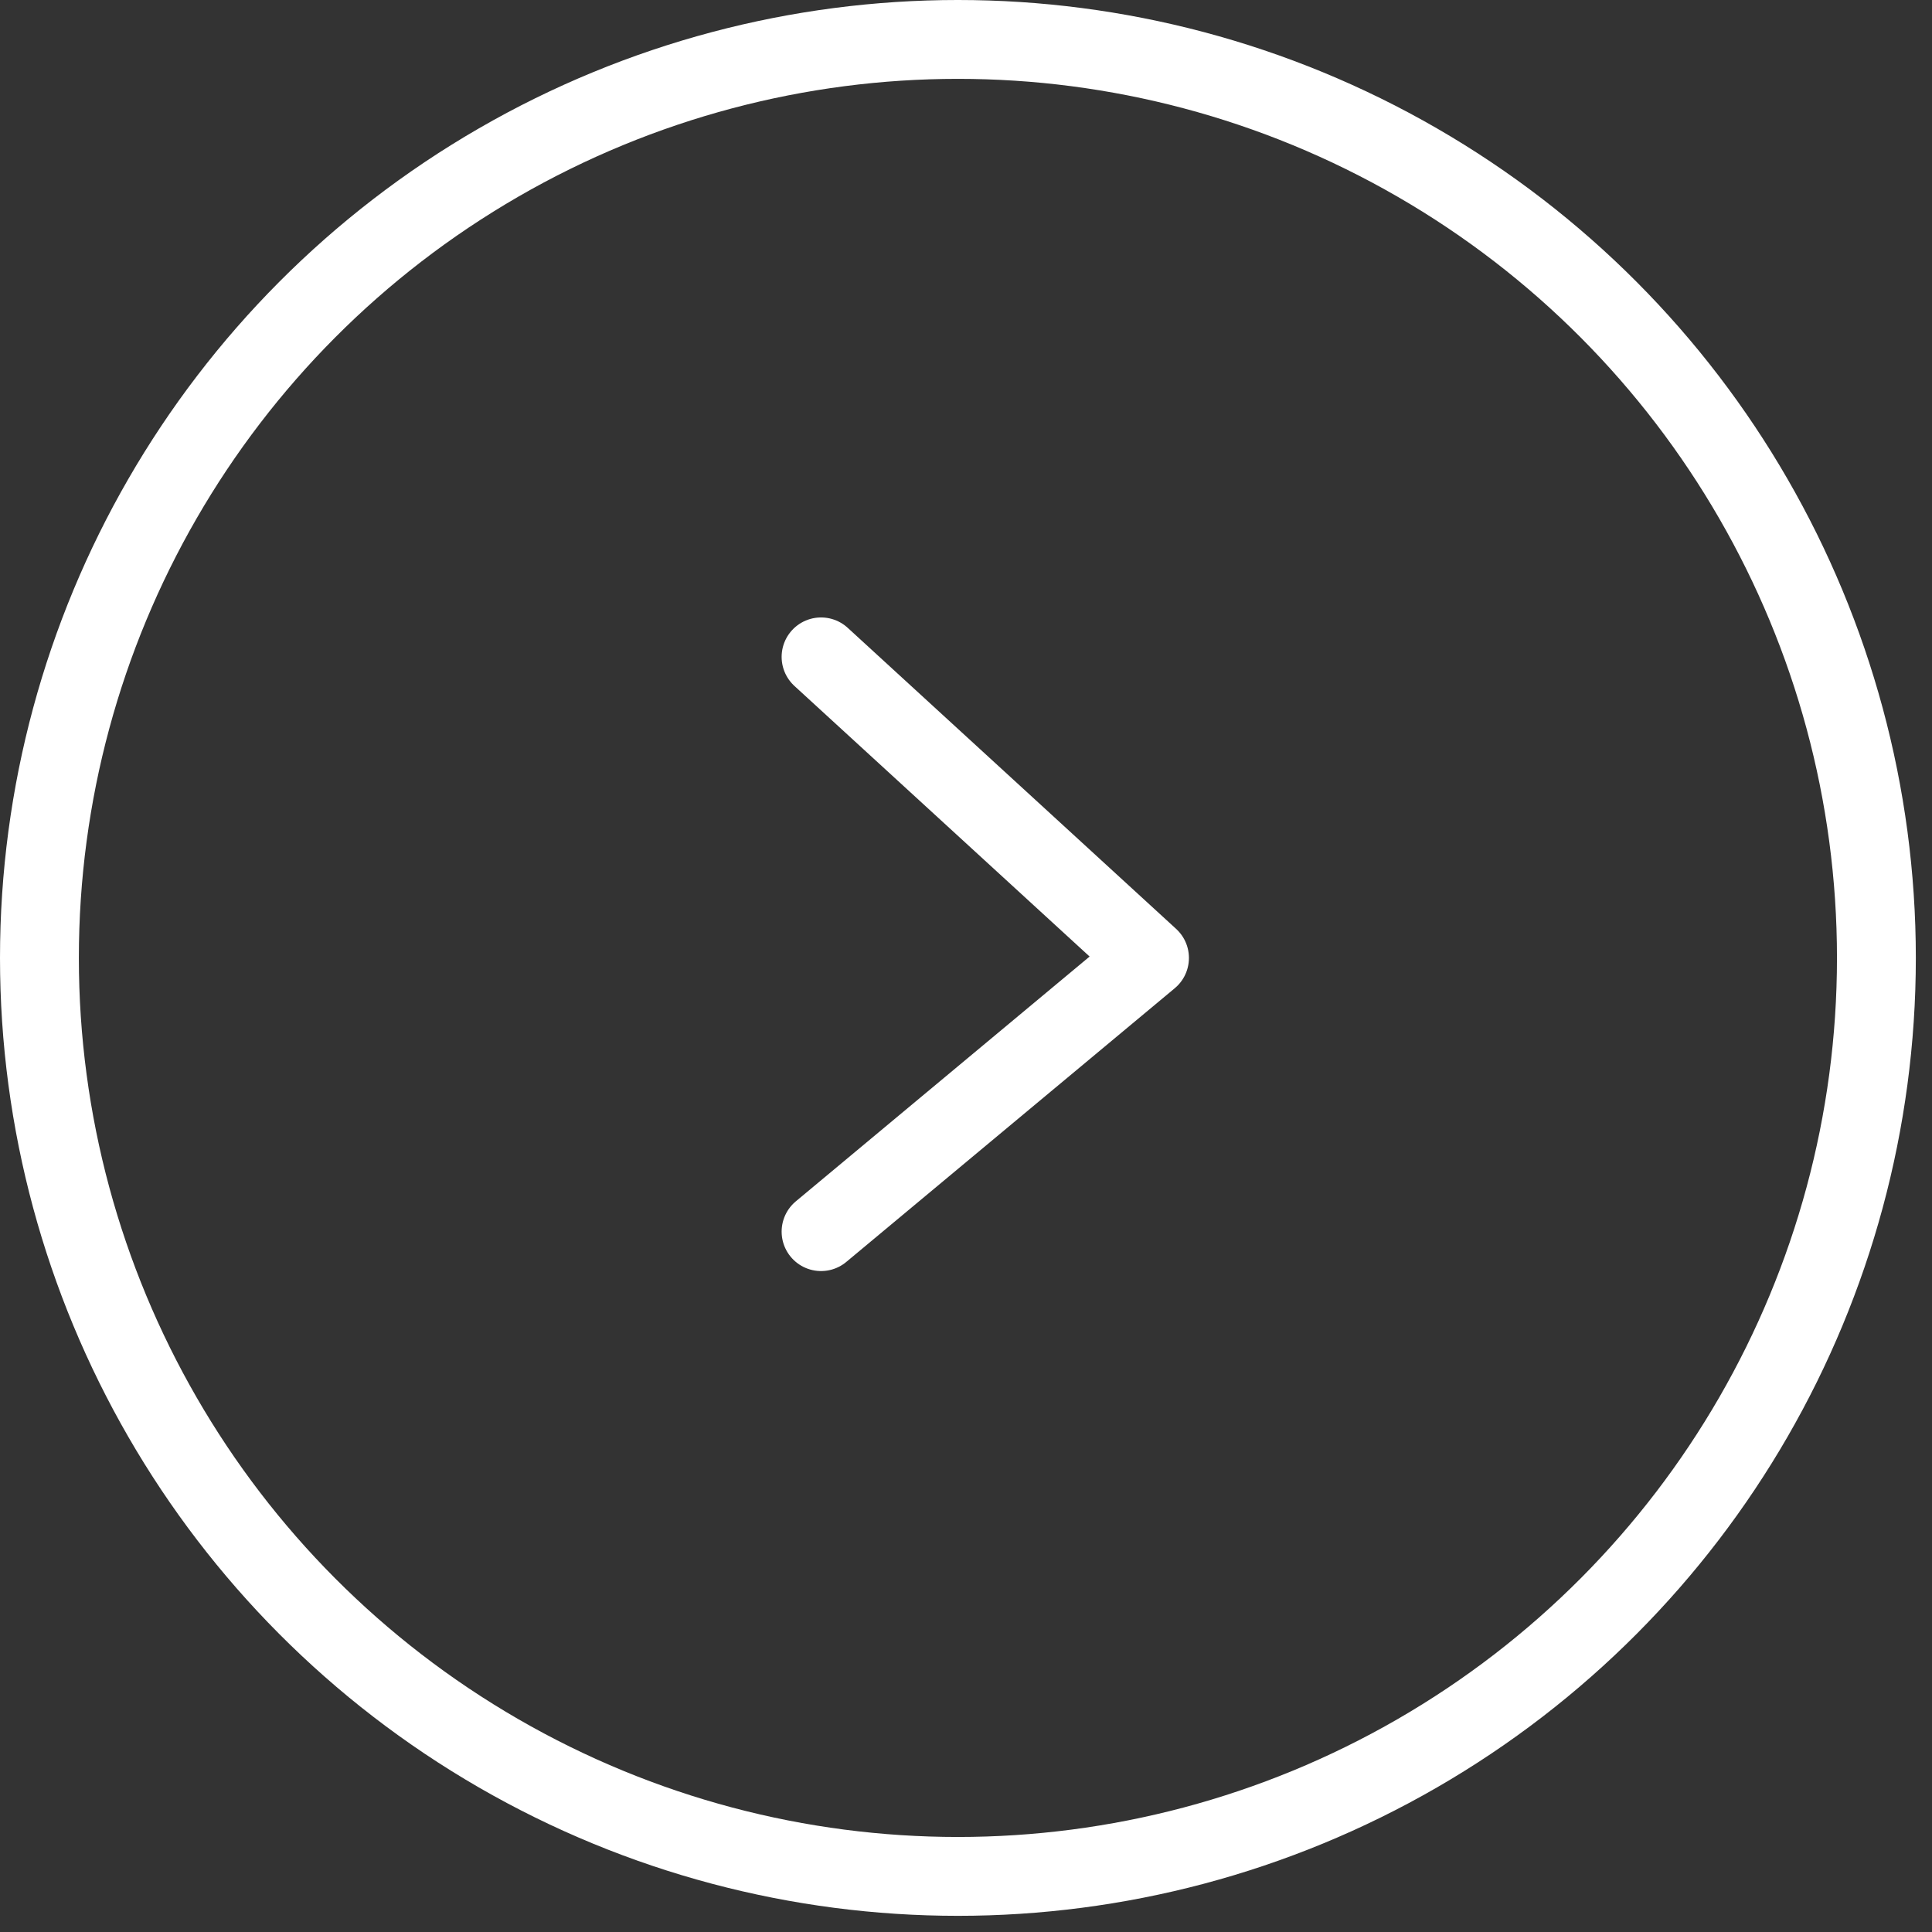
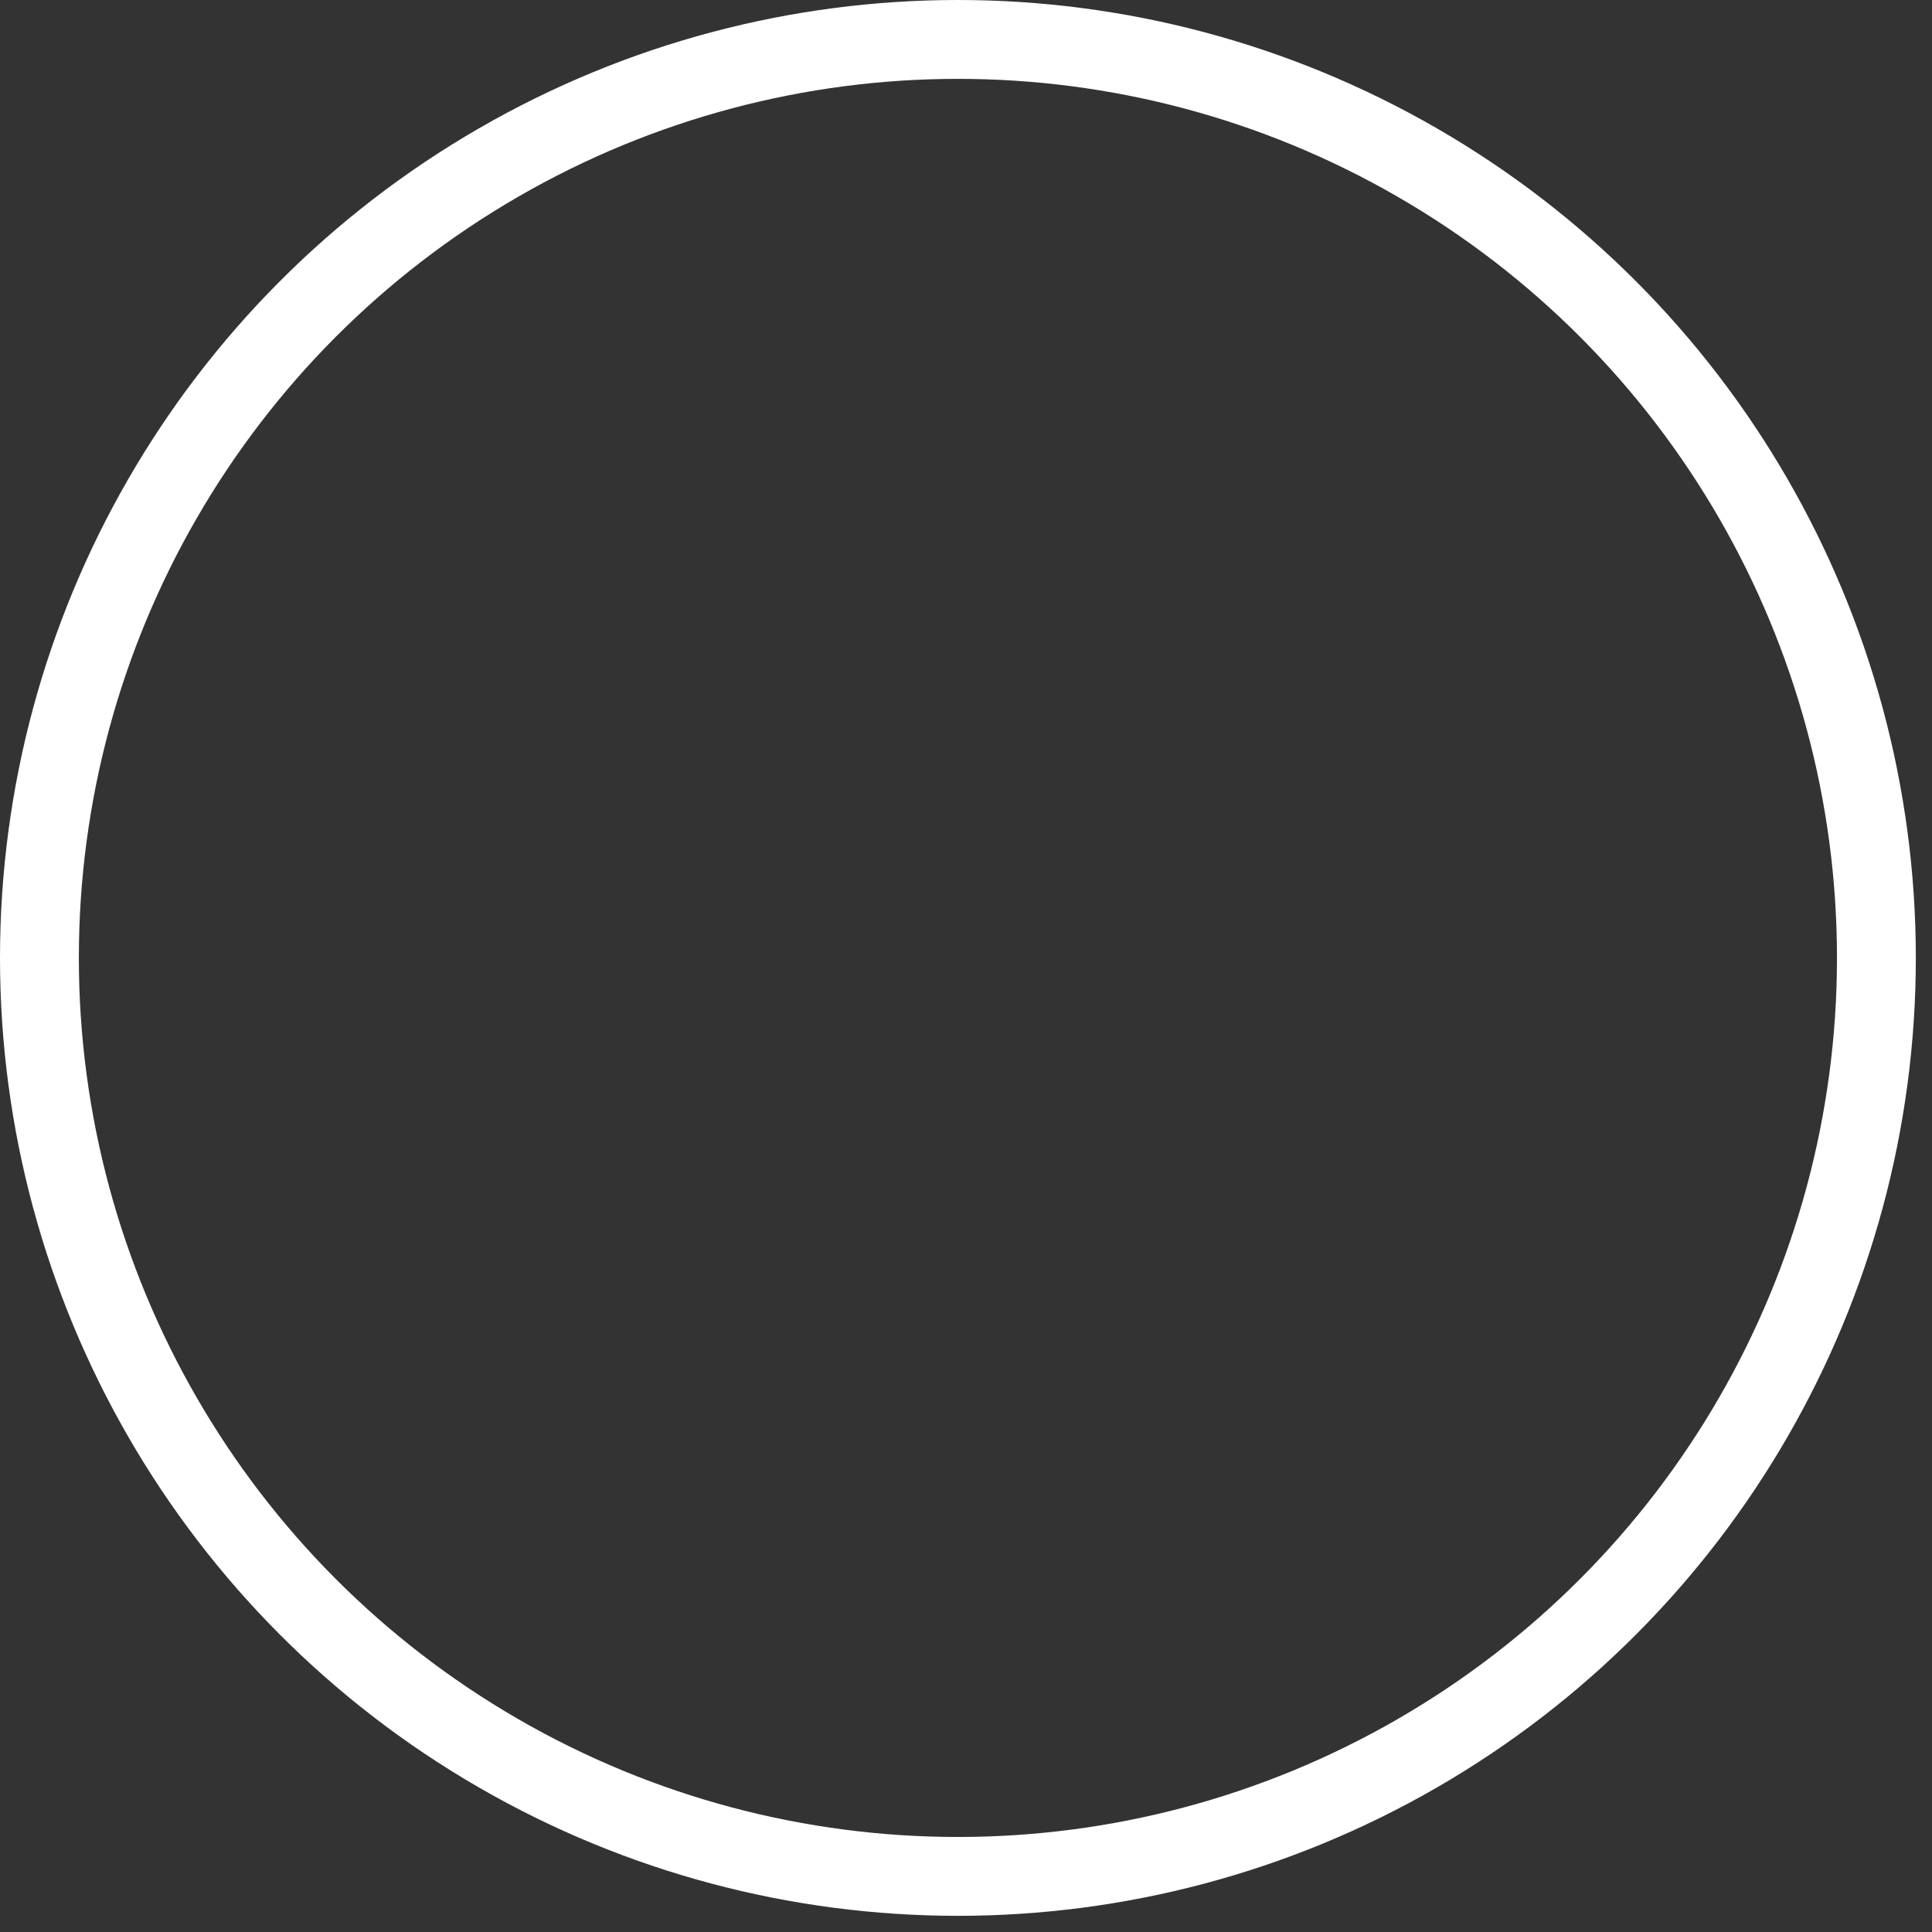
<svg xmlns="http://www.w3.org/2000/svg" width="49" height="49" viewBox="0 0 49 49" fill="none">
  <rect x="0" y="0" width="49" height="49" fill="#333333" stroke="none" />
-   <path d="M20.824 16.66L29.154 24.296L20.824 31.237" stroke="white" stroke-width="2" stroke-linecap="round" stroke-linejoin="round" />
  <circle cx="24.295" cy="24.295" r="23.295" stroke="white" stroke-width="2" />
</svg>